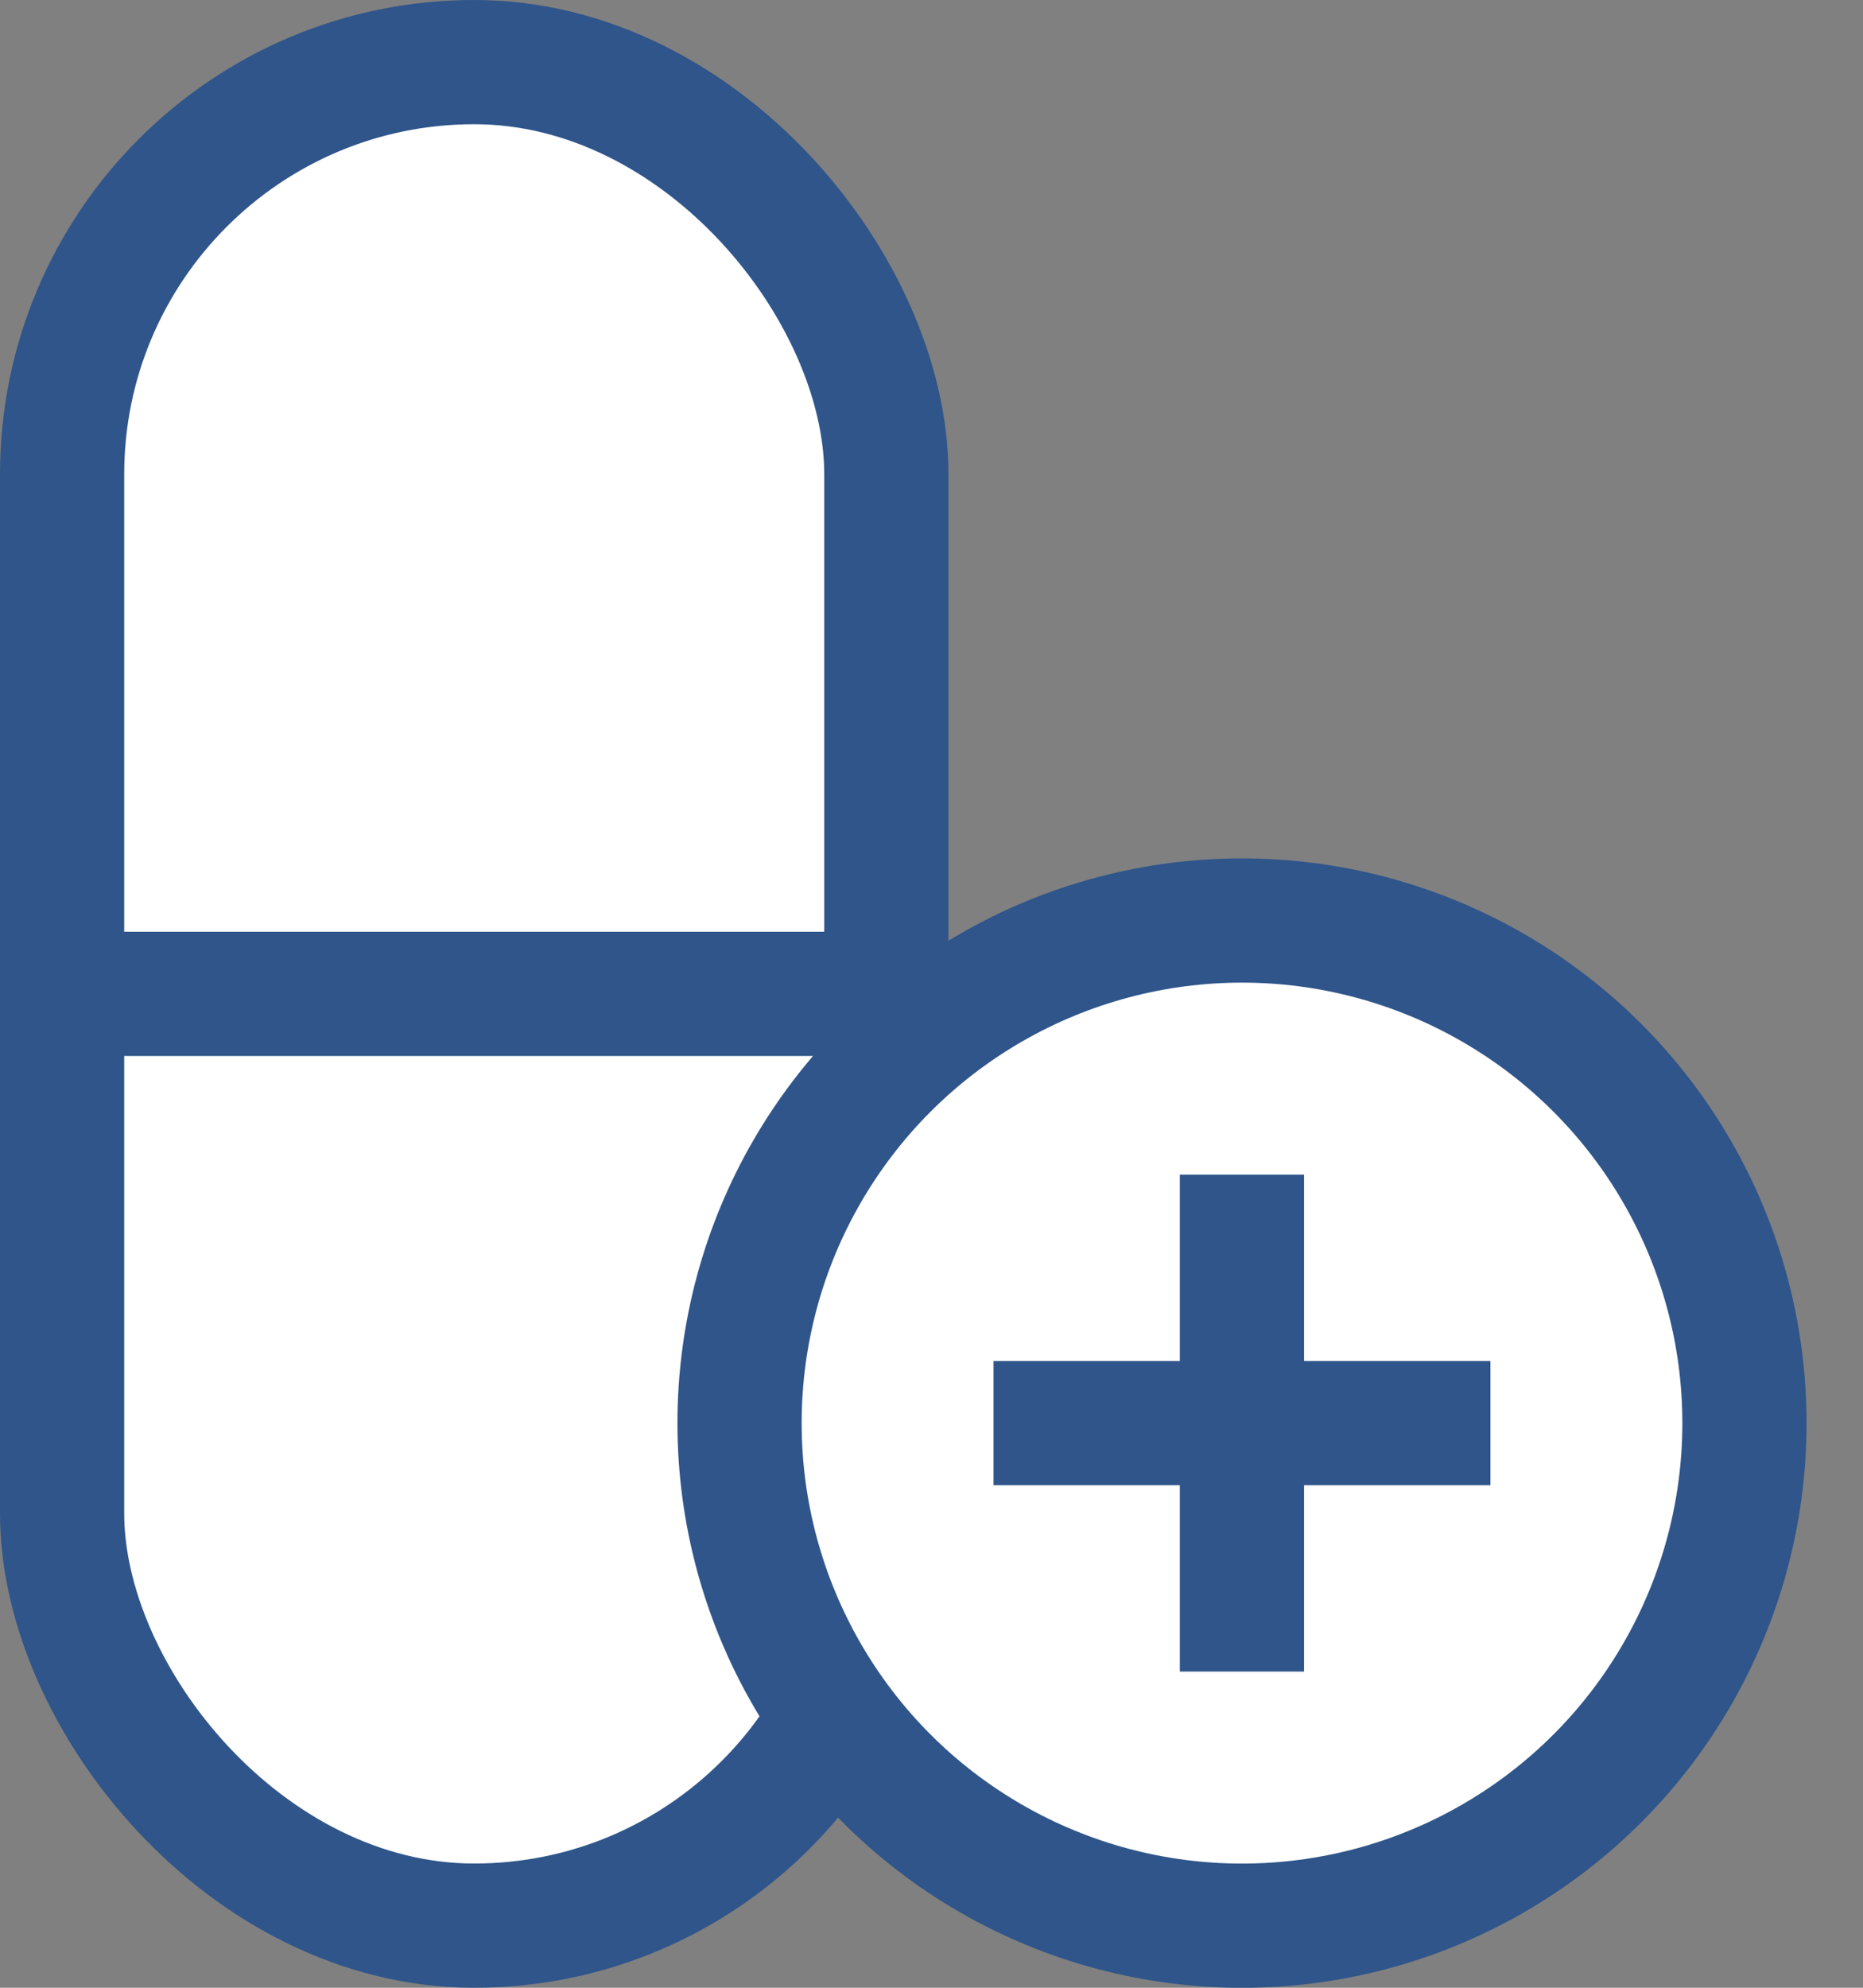
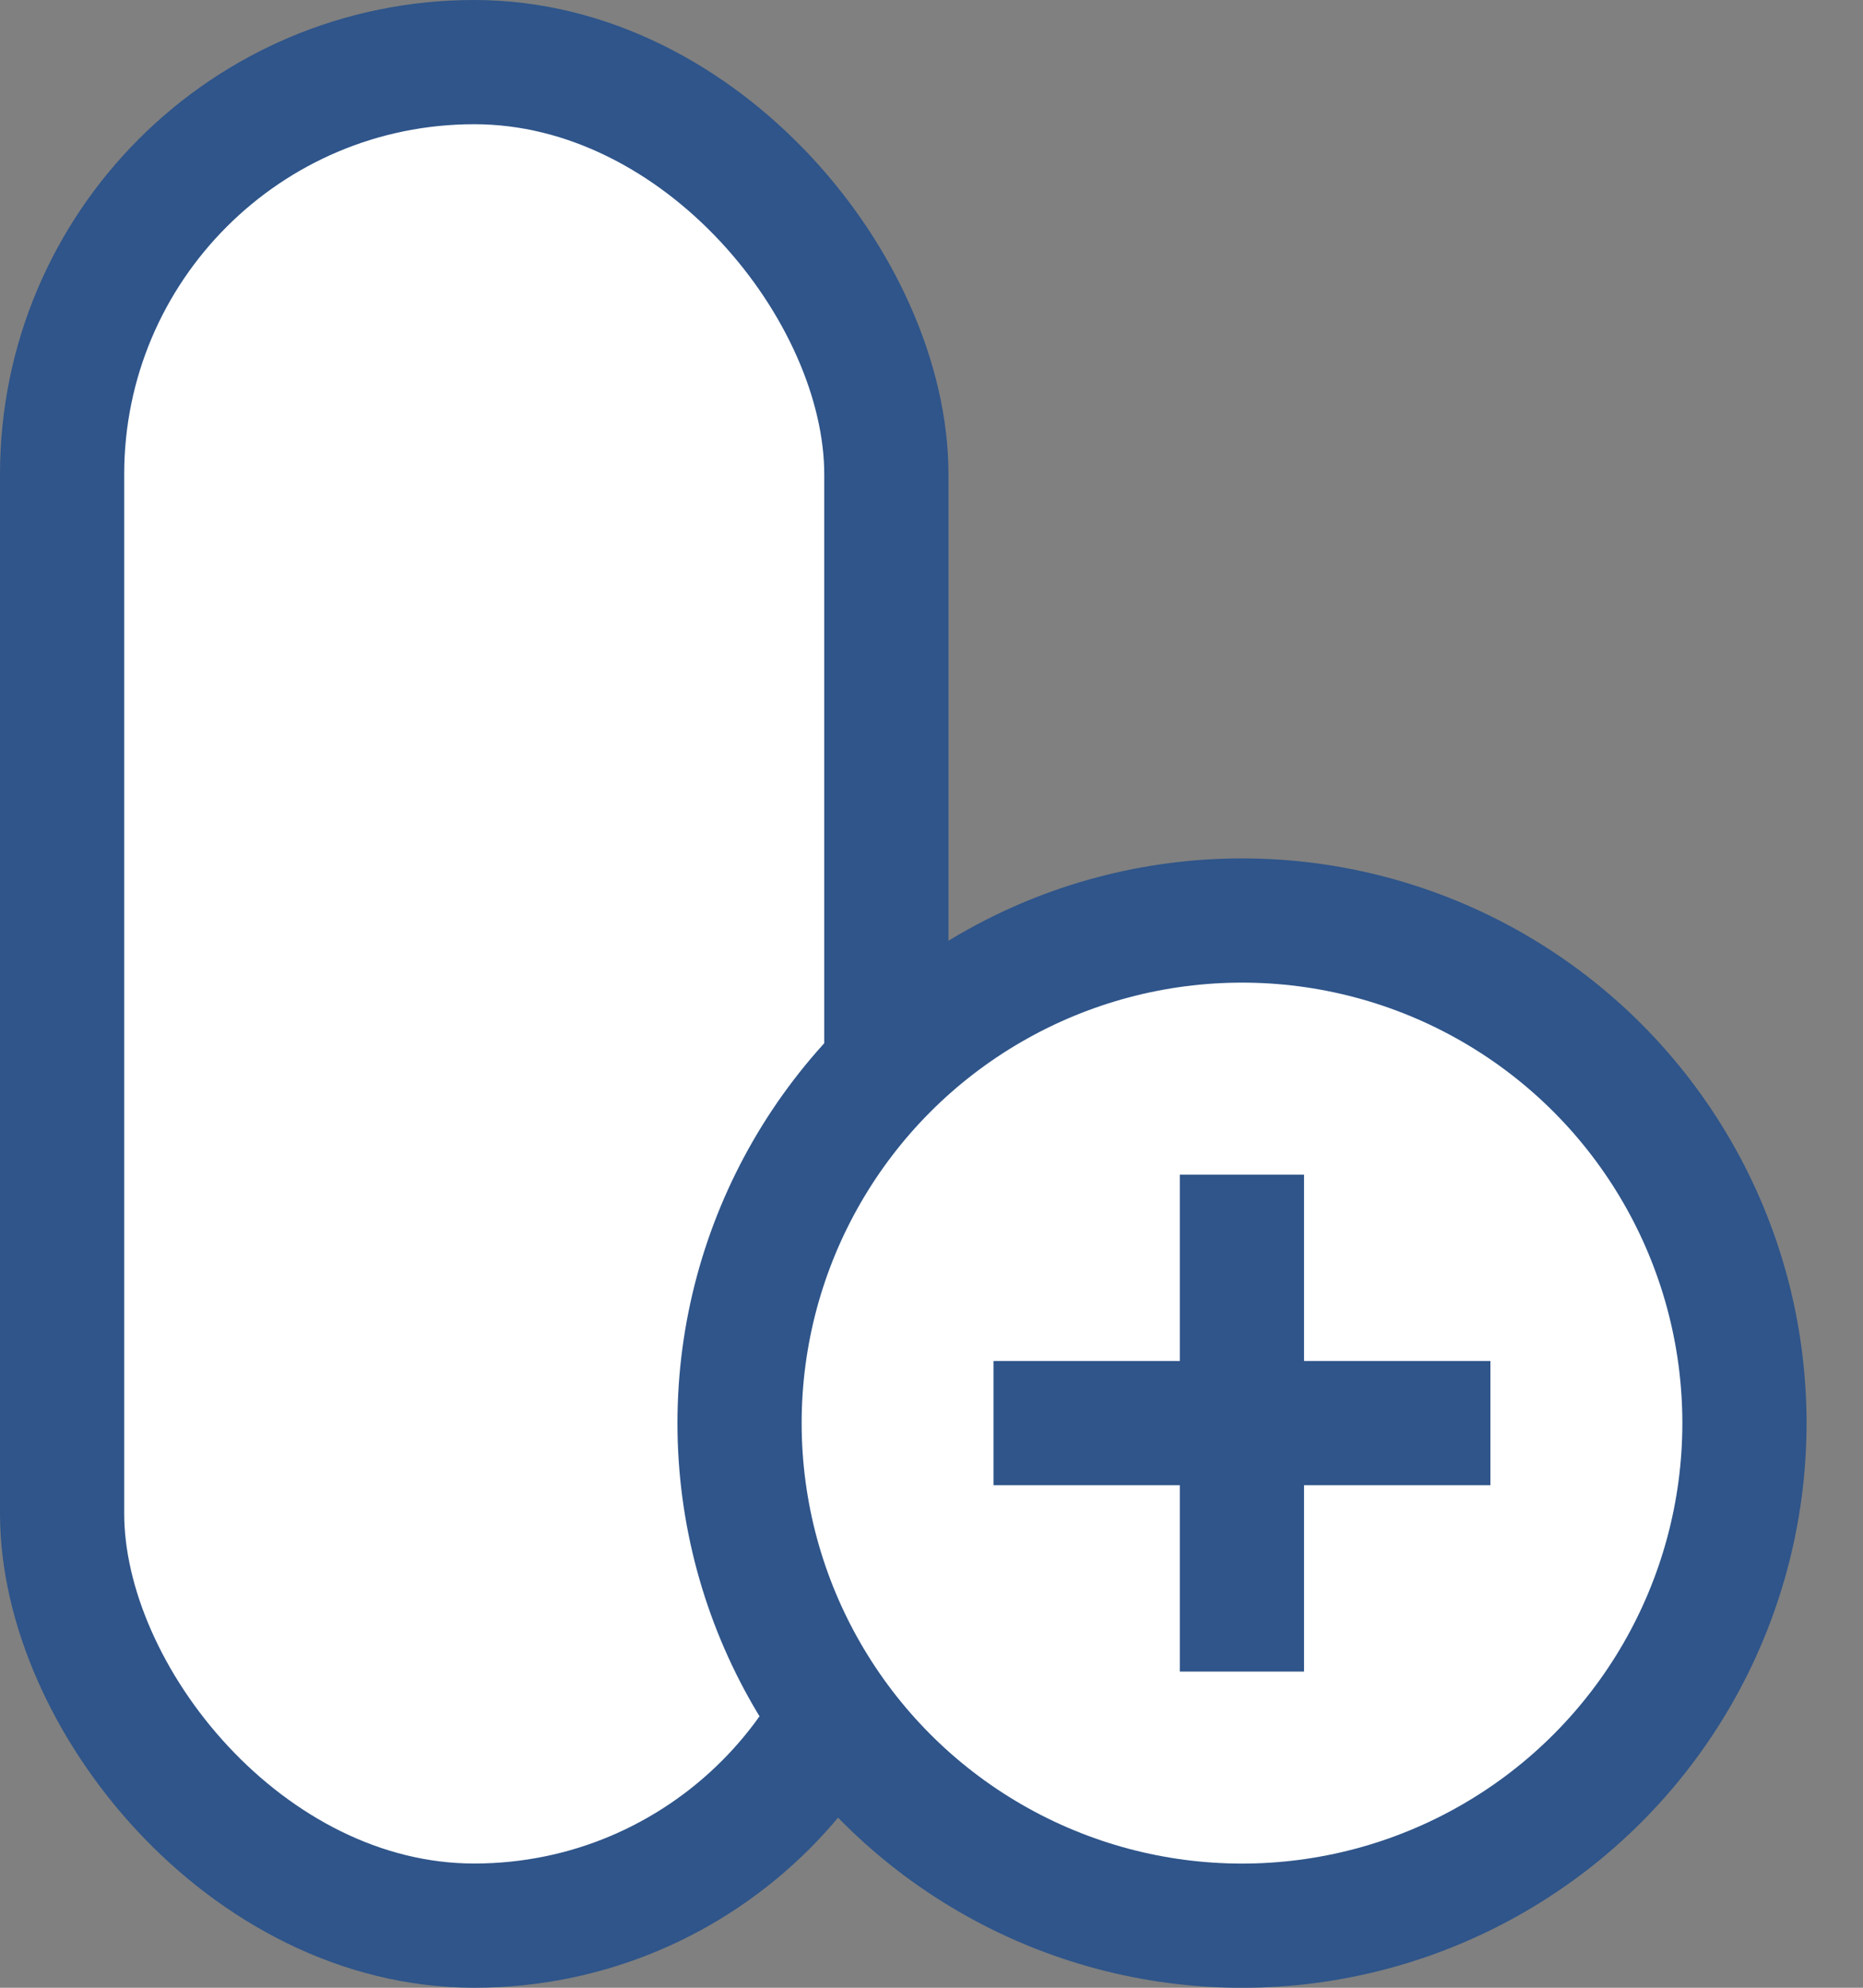
<svg xmlns="http://www.w3.org/2000/svg" width="30" height="32" viewBox="0 0 30 32" fill="none">
  <rect x="0" y="0" width="30" height="32" fill="#808080" stroke="none" />
  <rect x="1" y="1" width="13.273" height="30" rx="6.636" fill="white" stroke="#2F558A" stroke-width="2" />
-   <path d="M0.727 16H14.182" stroke="#2F558A" stroke-width="2" />
  <circle cx="20" cy="22.91" r="8.091" fill="white" stroke="#2F558A" stroke-width="2" />
  <path d="M15.999 22.91H24" stroke="#2F558A" stroke-width="2" />
  <path d="M19.999 18.91L19.999 26.91" stroke="#2F558A" stroke-width="2" />
</svg>